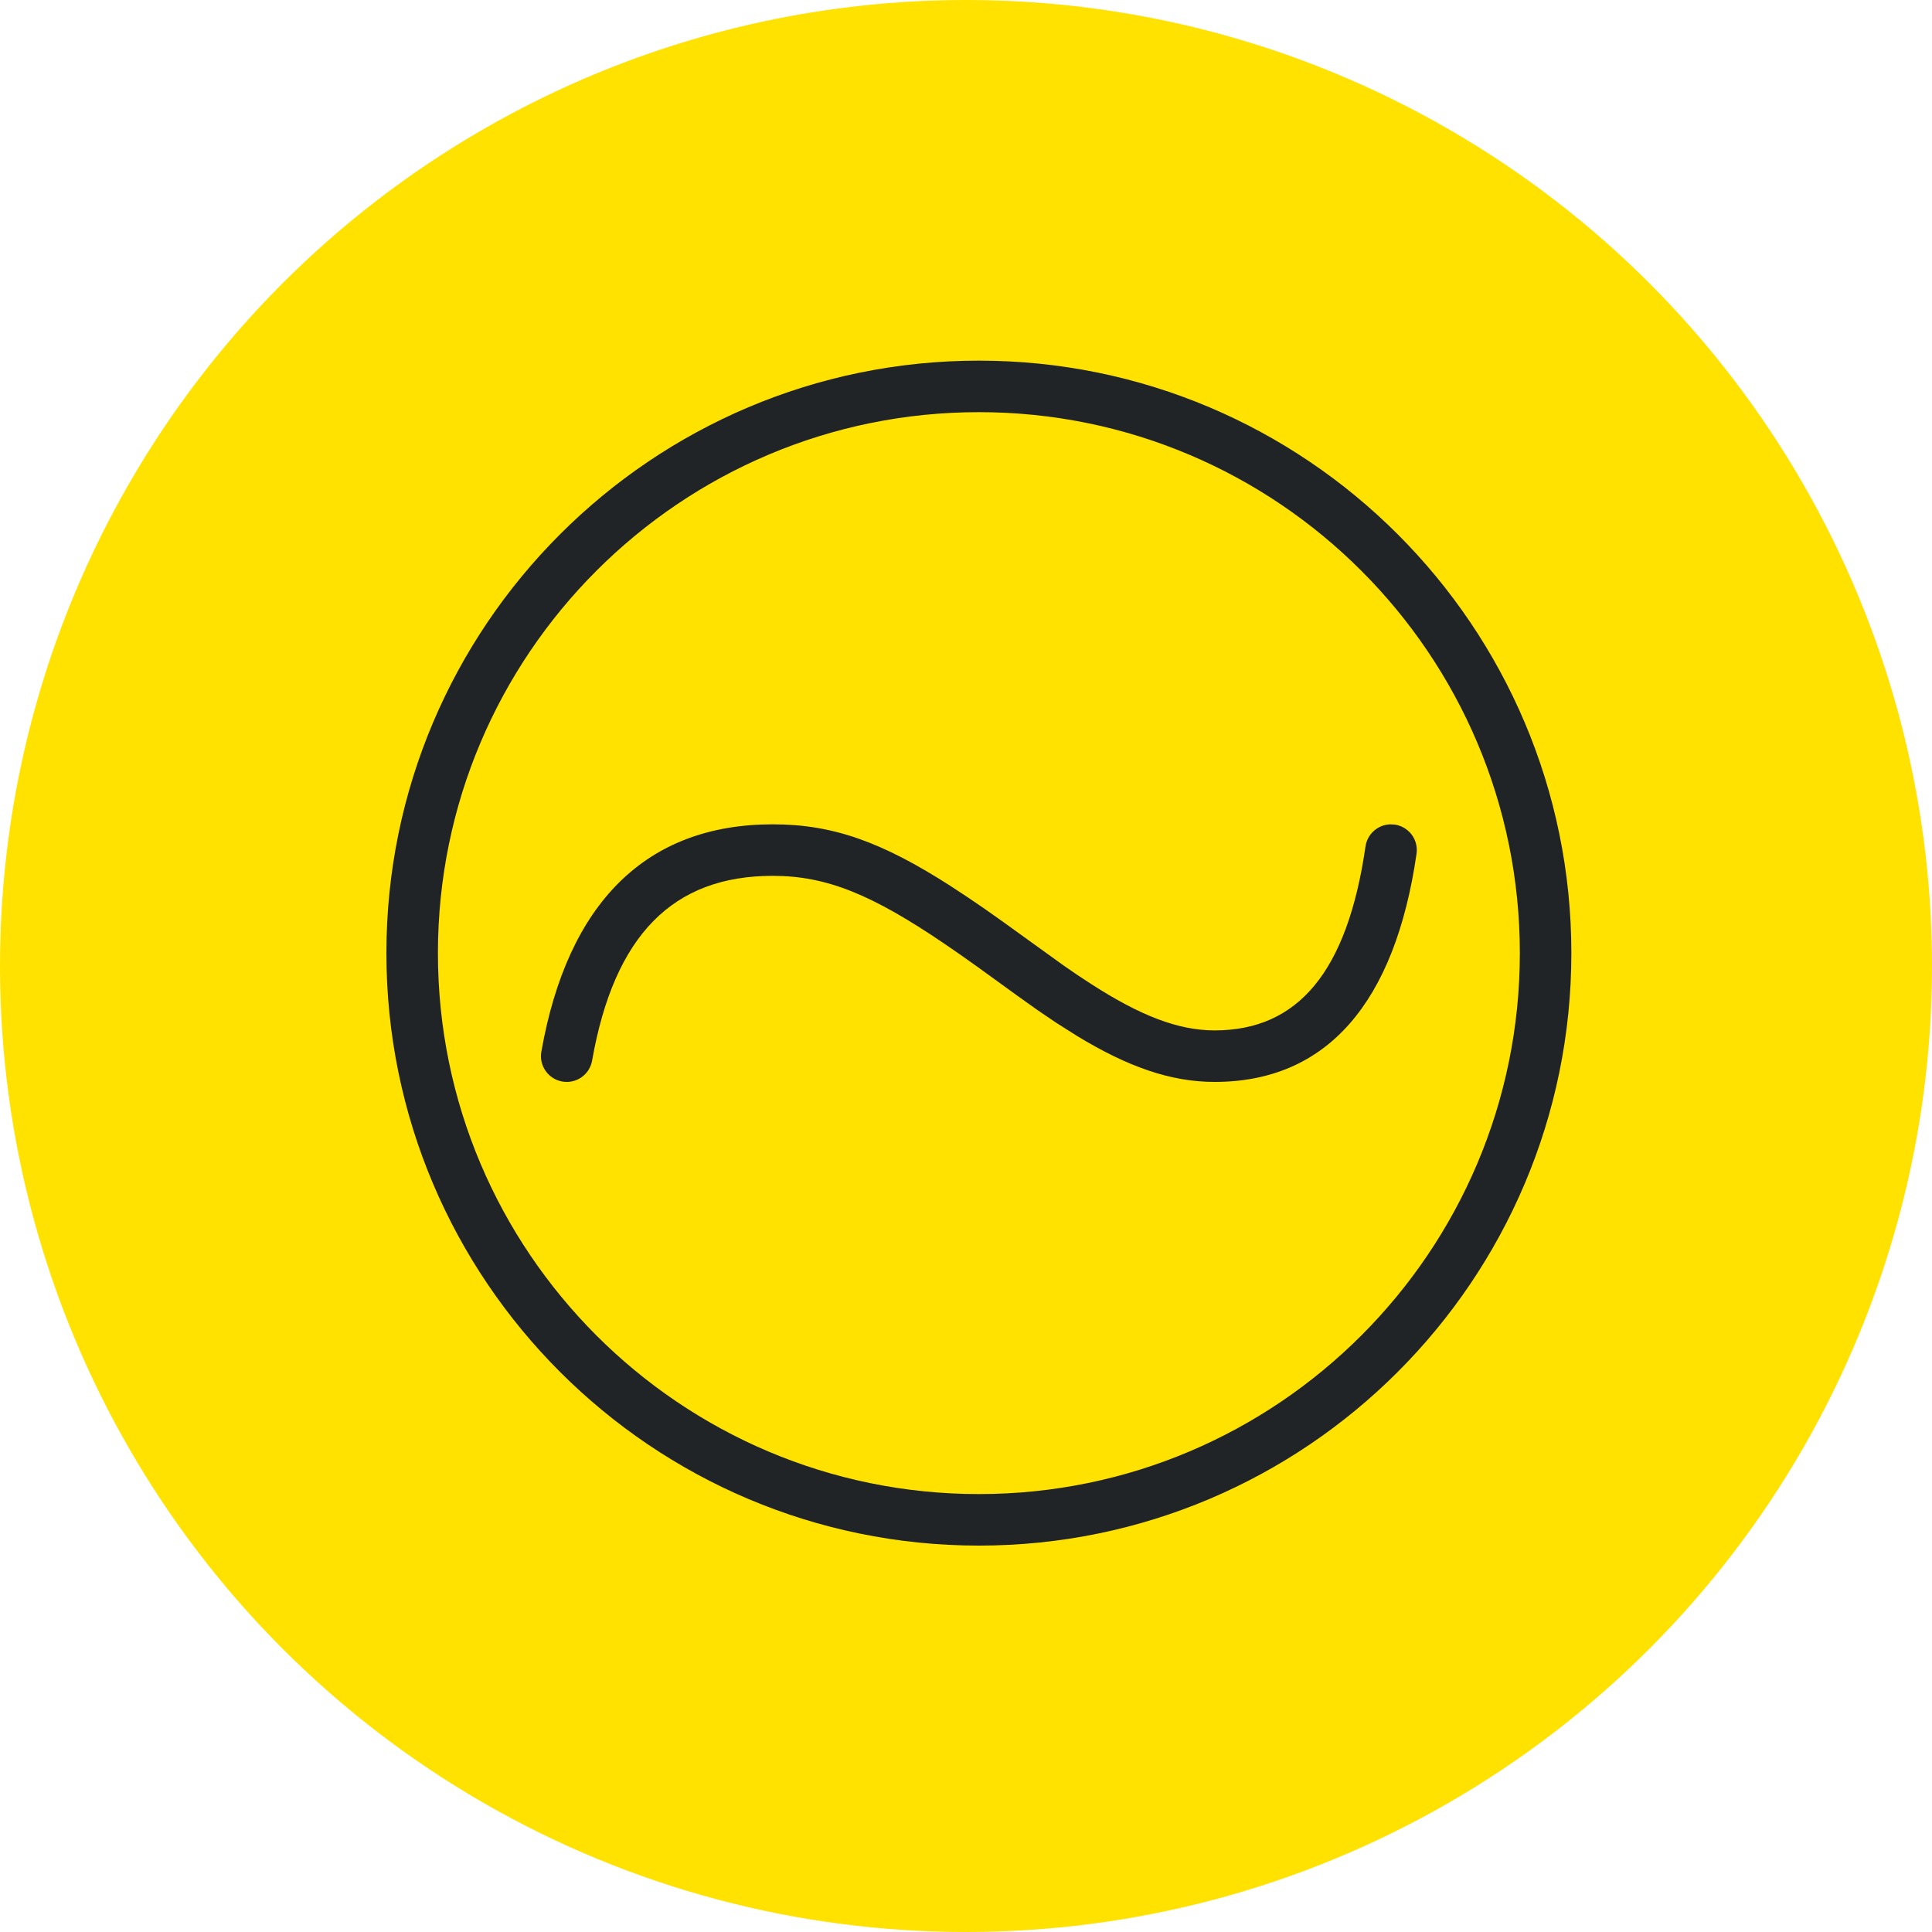
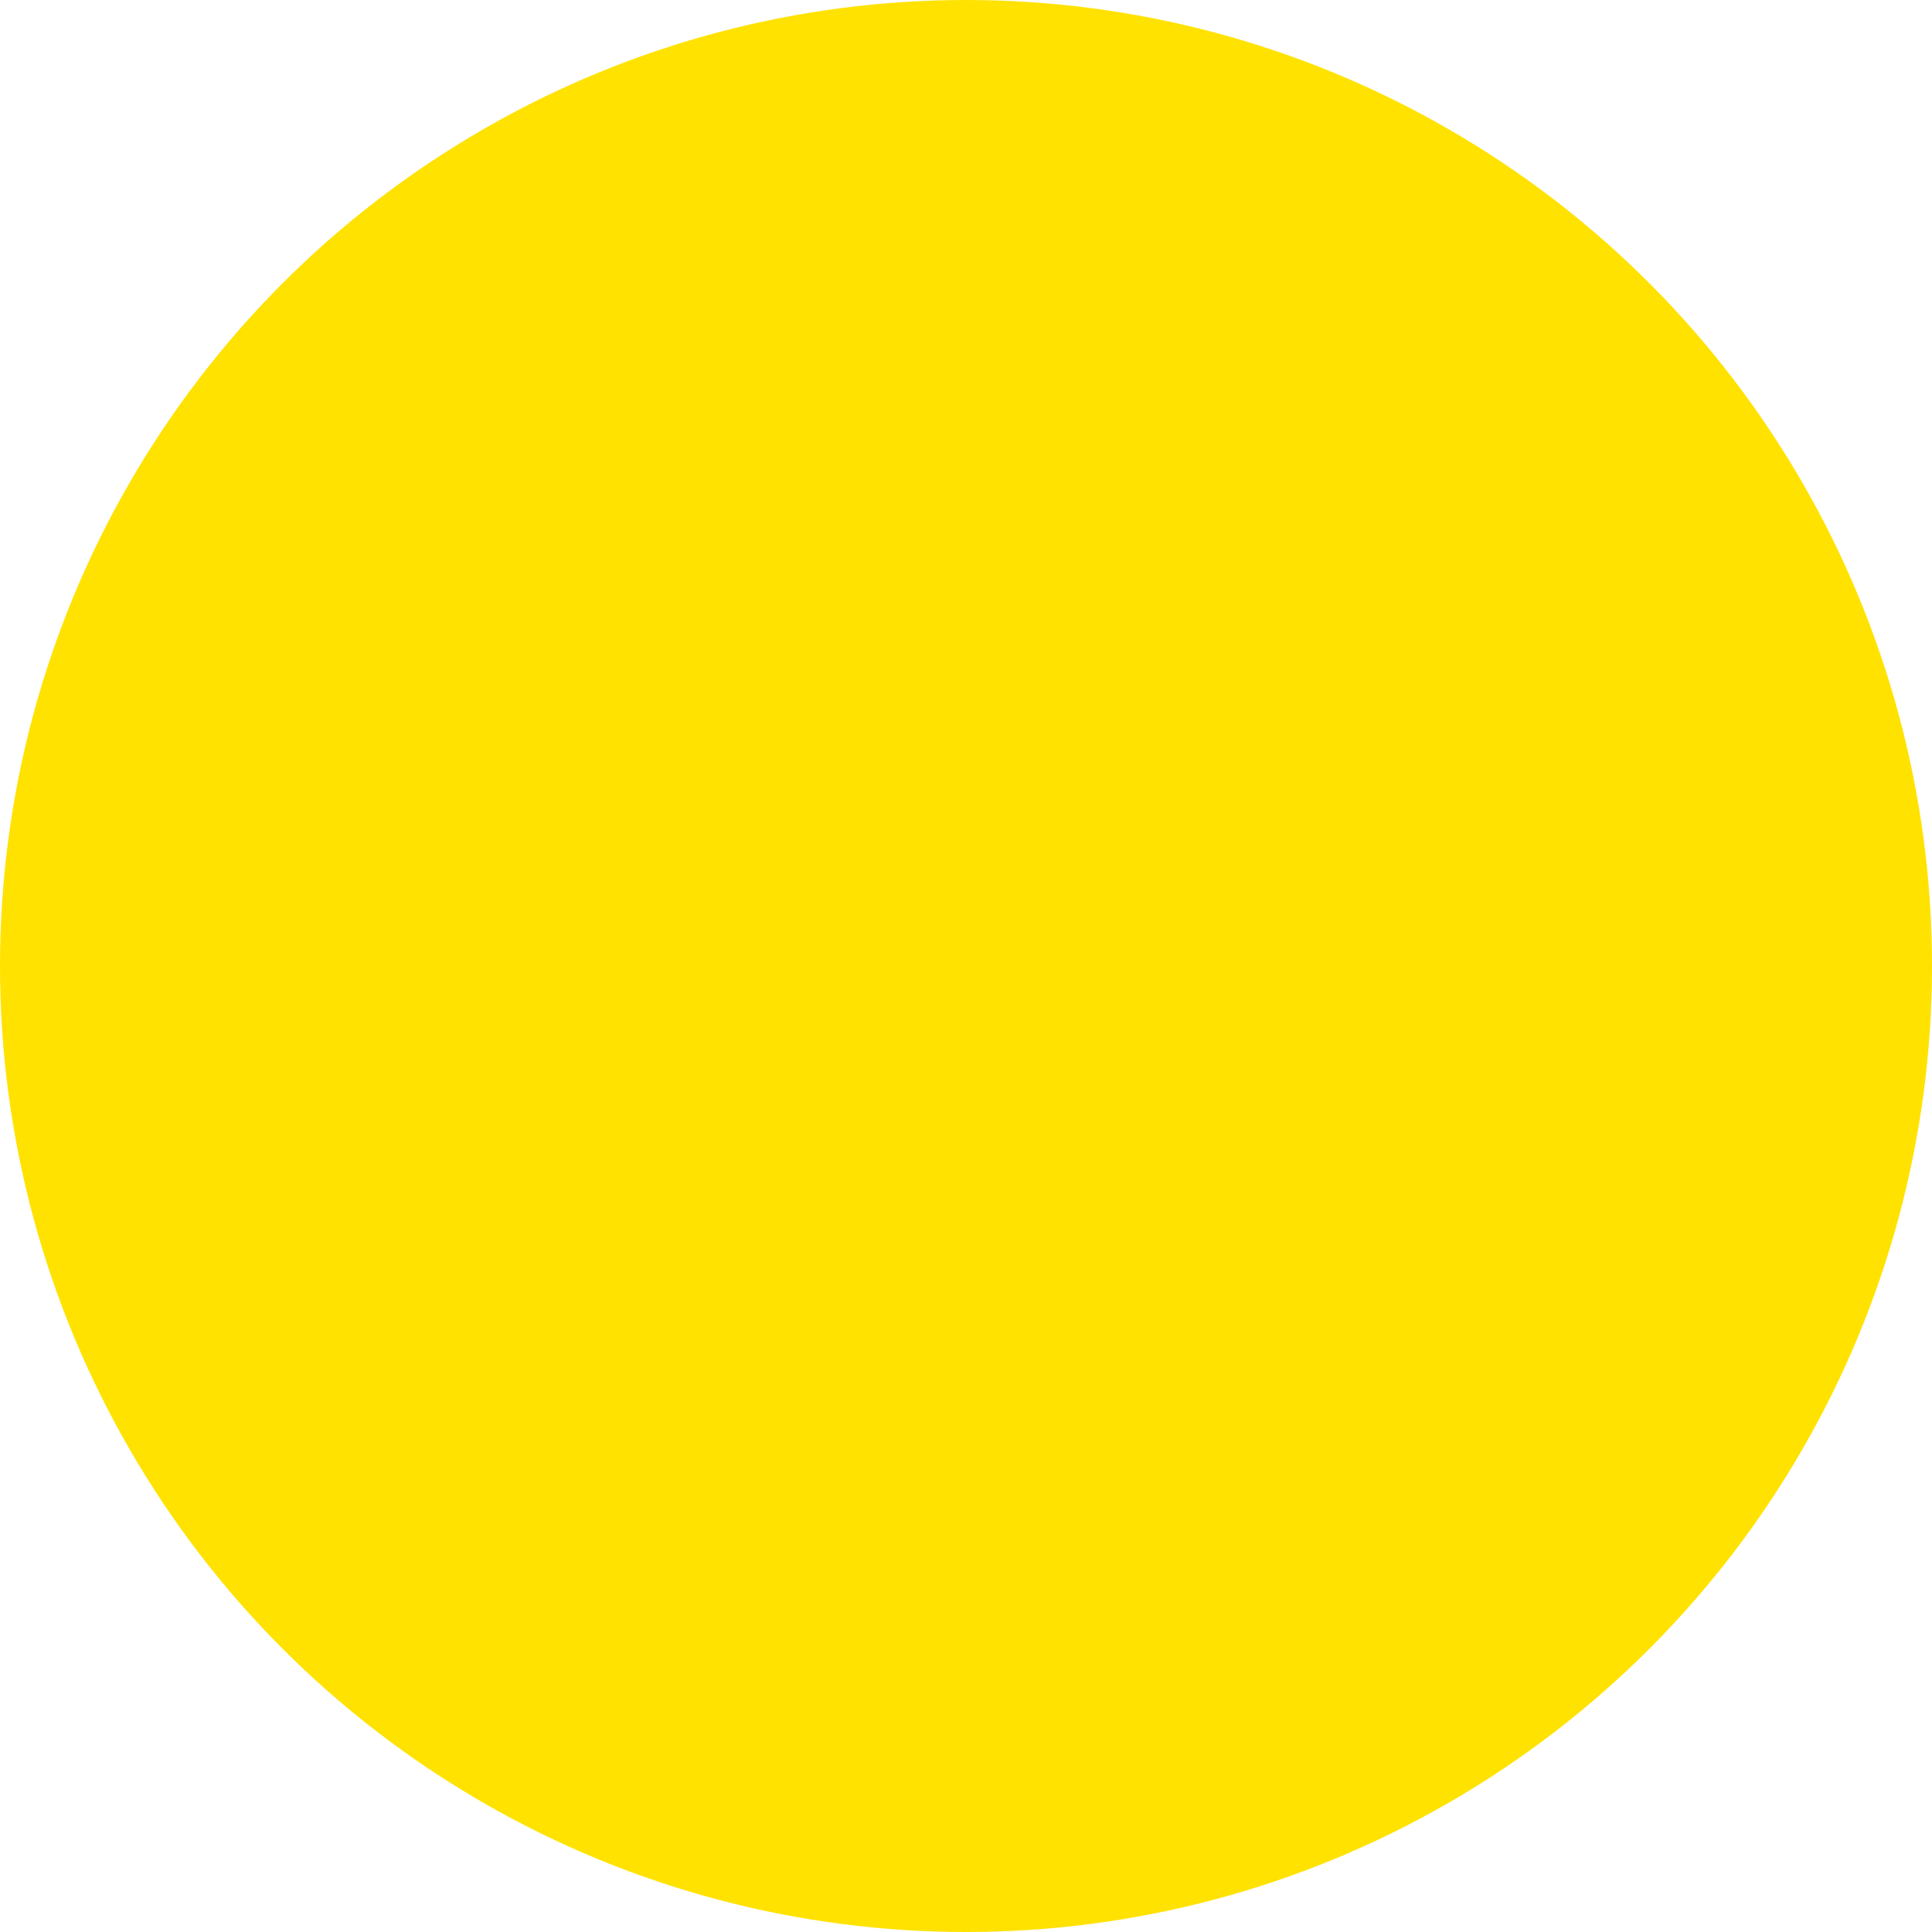
<svg xmlns="http://www.w3.org/2000/svg" width="75px" height="75px" viewBox="0 0 75 75" version="1.1">
  <title>Fluctuación@2x</title>
  <g id="16---Test-de-velocidad" stroke="none" stroke-width="1" fill="none" fill-rule="evenodd">
    <g id="D_Test-de-velocidad_con-tarifas" transform="translate(-533, -1090)">
      <g id="Fluctuación" transform="translate(533, 1090)">
        <circle id="Oval-Copy" fill="#FFE200" cx="37.5" cy="37.5" r="37.5" />
        <g id="iOS/Servicios/Settings-Copy" transform="translate(15, 14)" fill="#212427">
-           <path d="M23,0 C35.691,0 46,10.309 46,23 C46,35.691 35.691,46 23,46 C10.309,46 0,35.691 0,23 C0,10.309 10.309,0 23,0 Z M23,2 C11.414,2 2,11.414 2,23 C2,34.586 11.414,44 23,44 C34.586,44 44,34.586 44,23 C44,11.414 34.586,2 23,2 Z M15,18 C17.347,18 19.243,18.69 21.891,20.388 L22.542,20.816 L22.542,20.816 L23.226,21.282 L23.226,21.282 L23.945,21.79 L23.945,21.79 L26.293,23.483 L26.819,23.845 L27.369,24.205 C29.251,25.419 30.73,26 32.151,26 C35.373,26 37.301,23.747 38.009,18.857 C38.079,18.379 38.48,18.019 38.962,18.001 L39.143,18.01 C39.406,18.048 39.643,18.189 39.802,18.401 C39.961,18.614 40.028,18.88 39.99,19.143 C39.153,24.92 36.516,28 32.152,28 C30.428,28 28.765,27.402 26.822,26.223 L25.985,25.693 L25.269,25.207 L24.504,24.662 L22.973,23.553 L22.973,23.553 L22.295,23.072 L22.295,23.072 L21.655,22.631 C18.855,20.731 17.093,20 15,20 C11.133,20 8.846,22.286 7.985,27.174 C7.889,27.718 7.37,28.081 6.826,27.985 C6.282,27.889 5.919,27.37 6.015,26.826 C7.035,21.047 10.081,18 15,18 Z" id="Shape" />
-         </g>
+           </g>
      </g>
    </g>
  </g>
</svg>